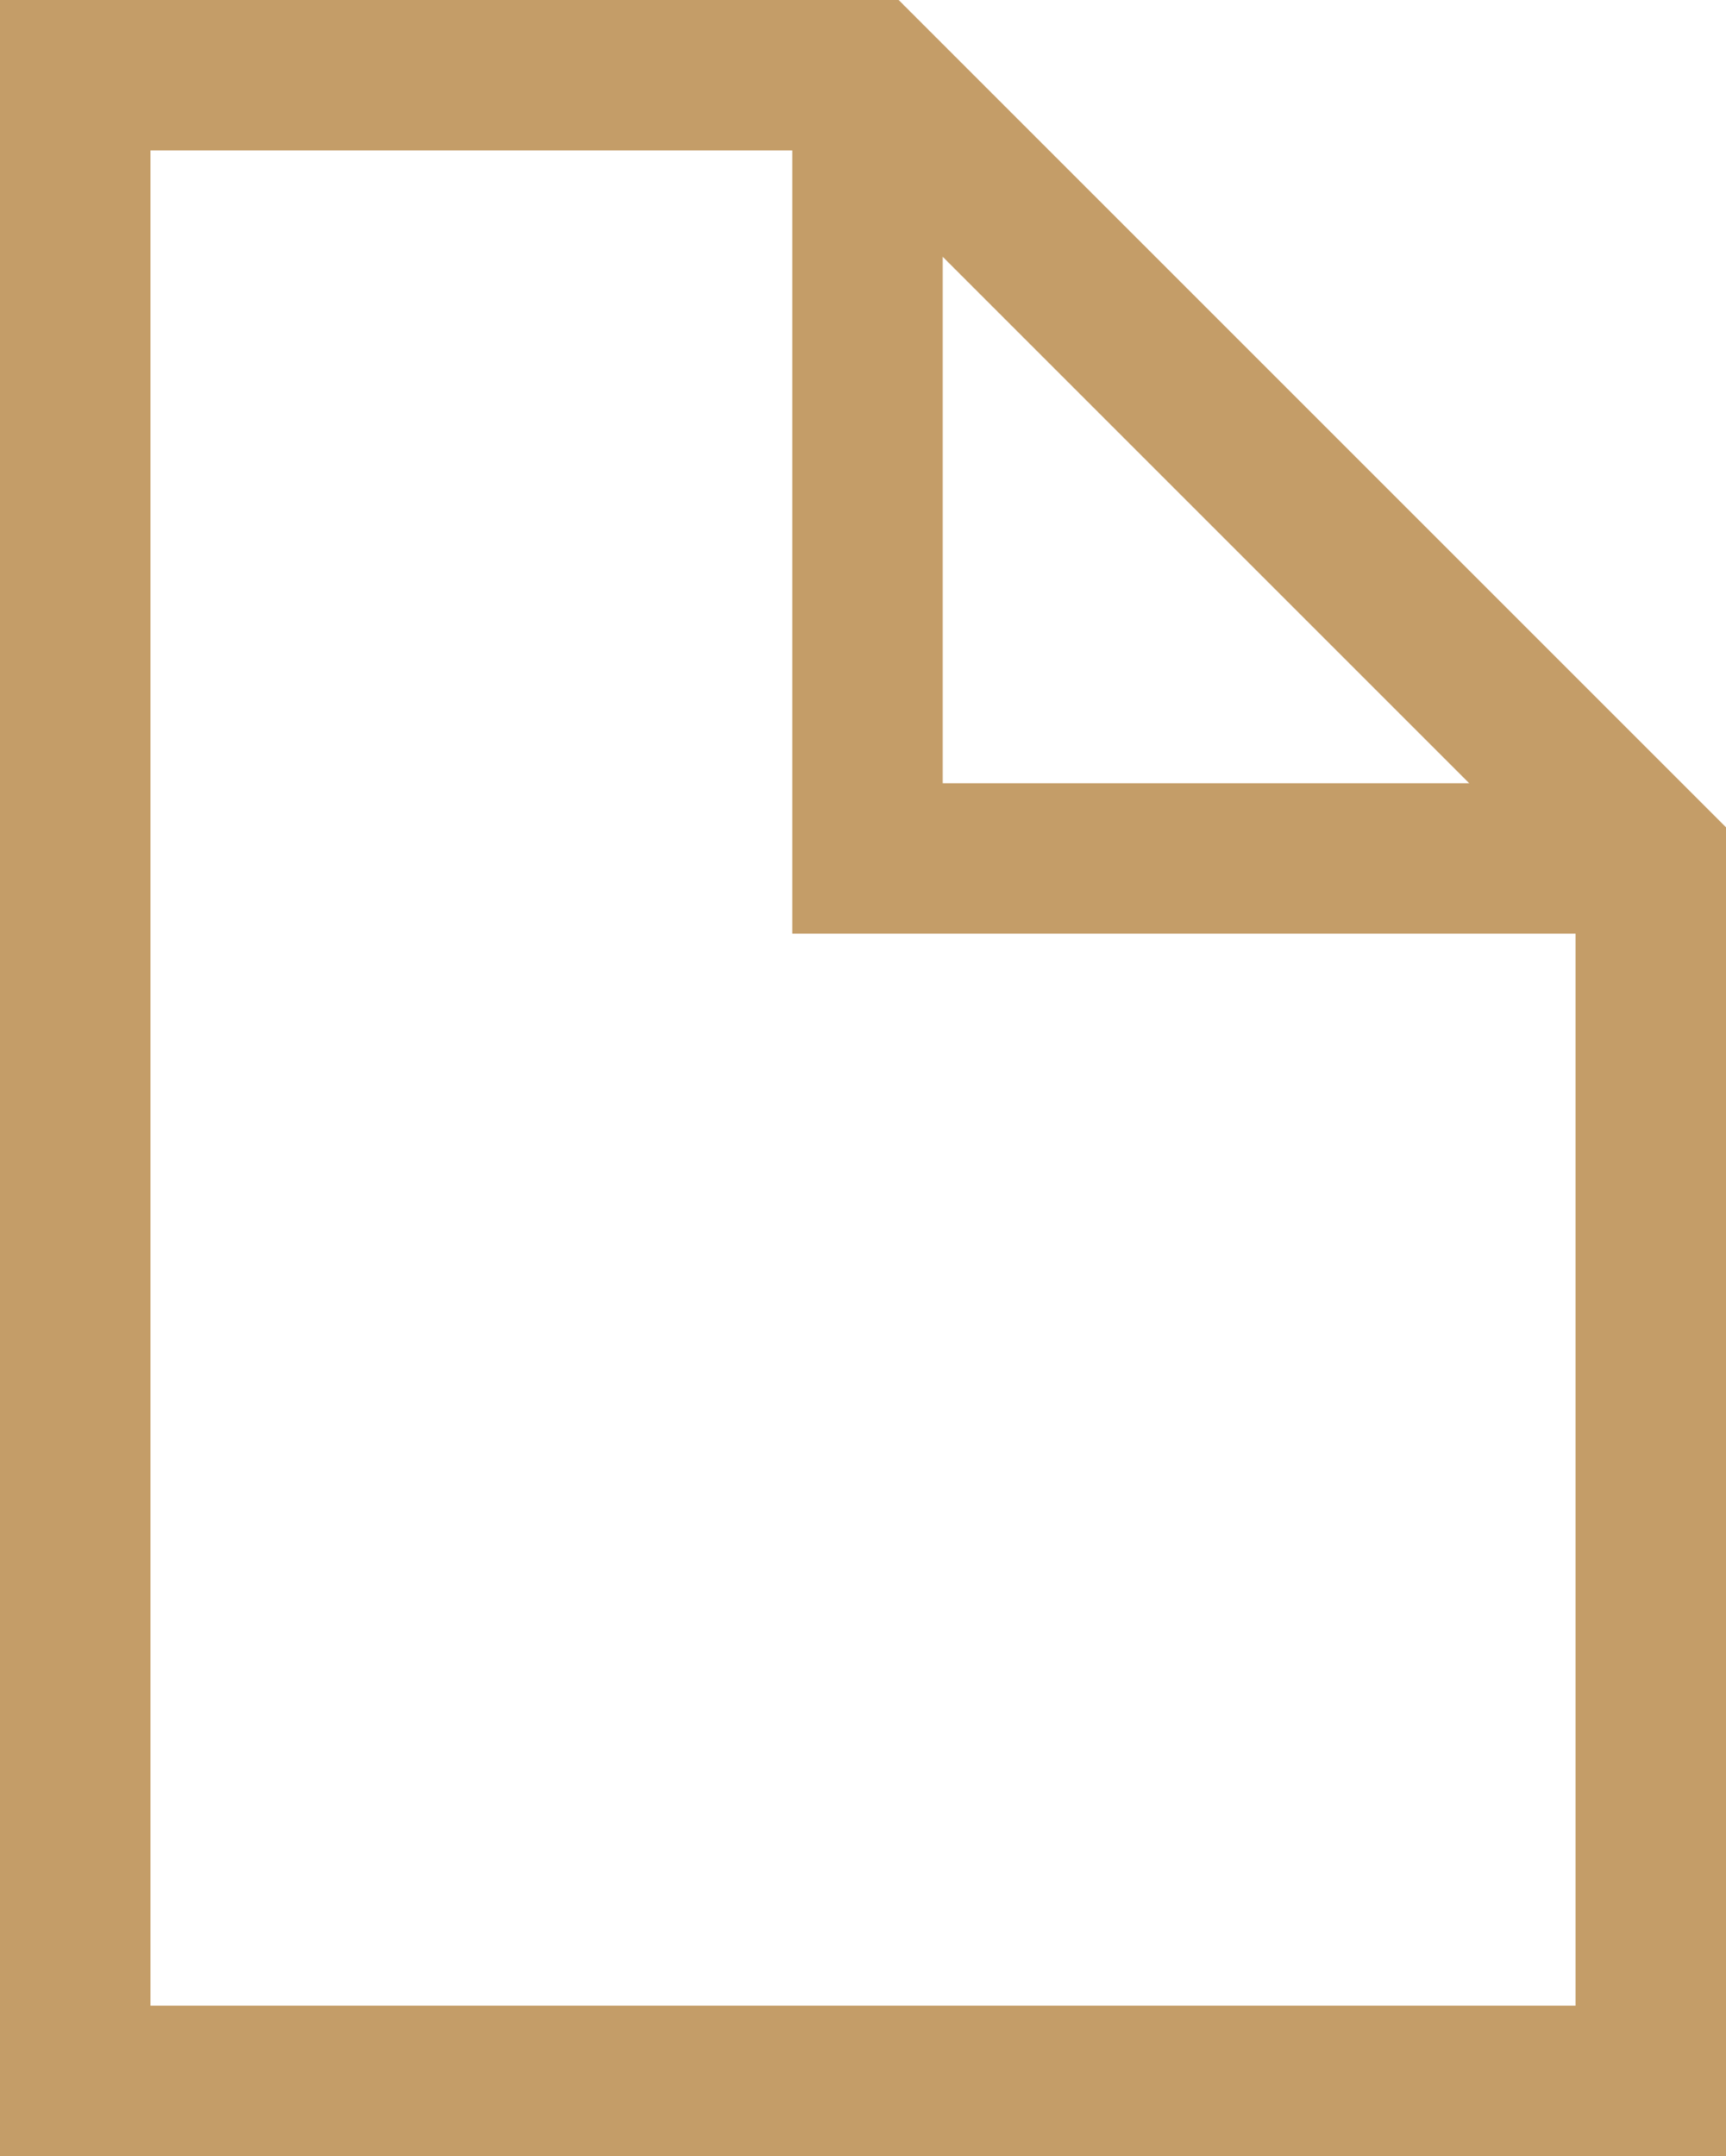
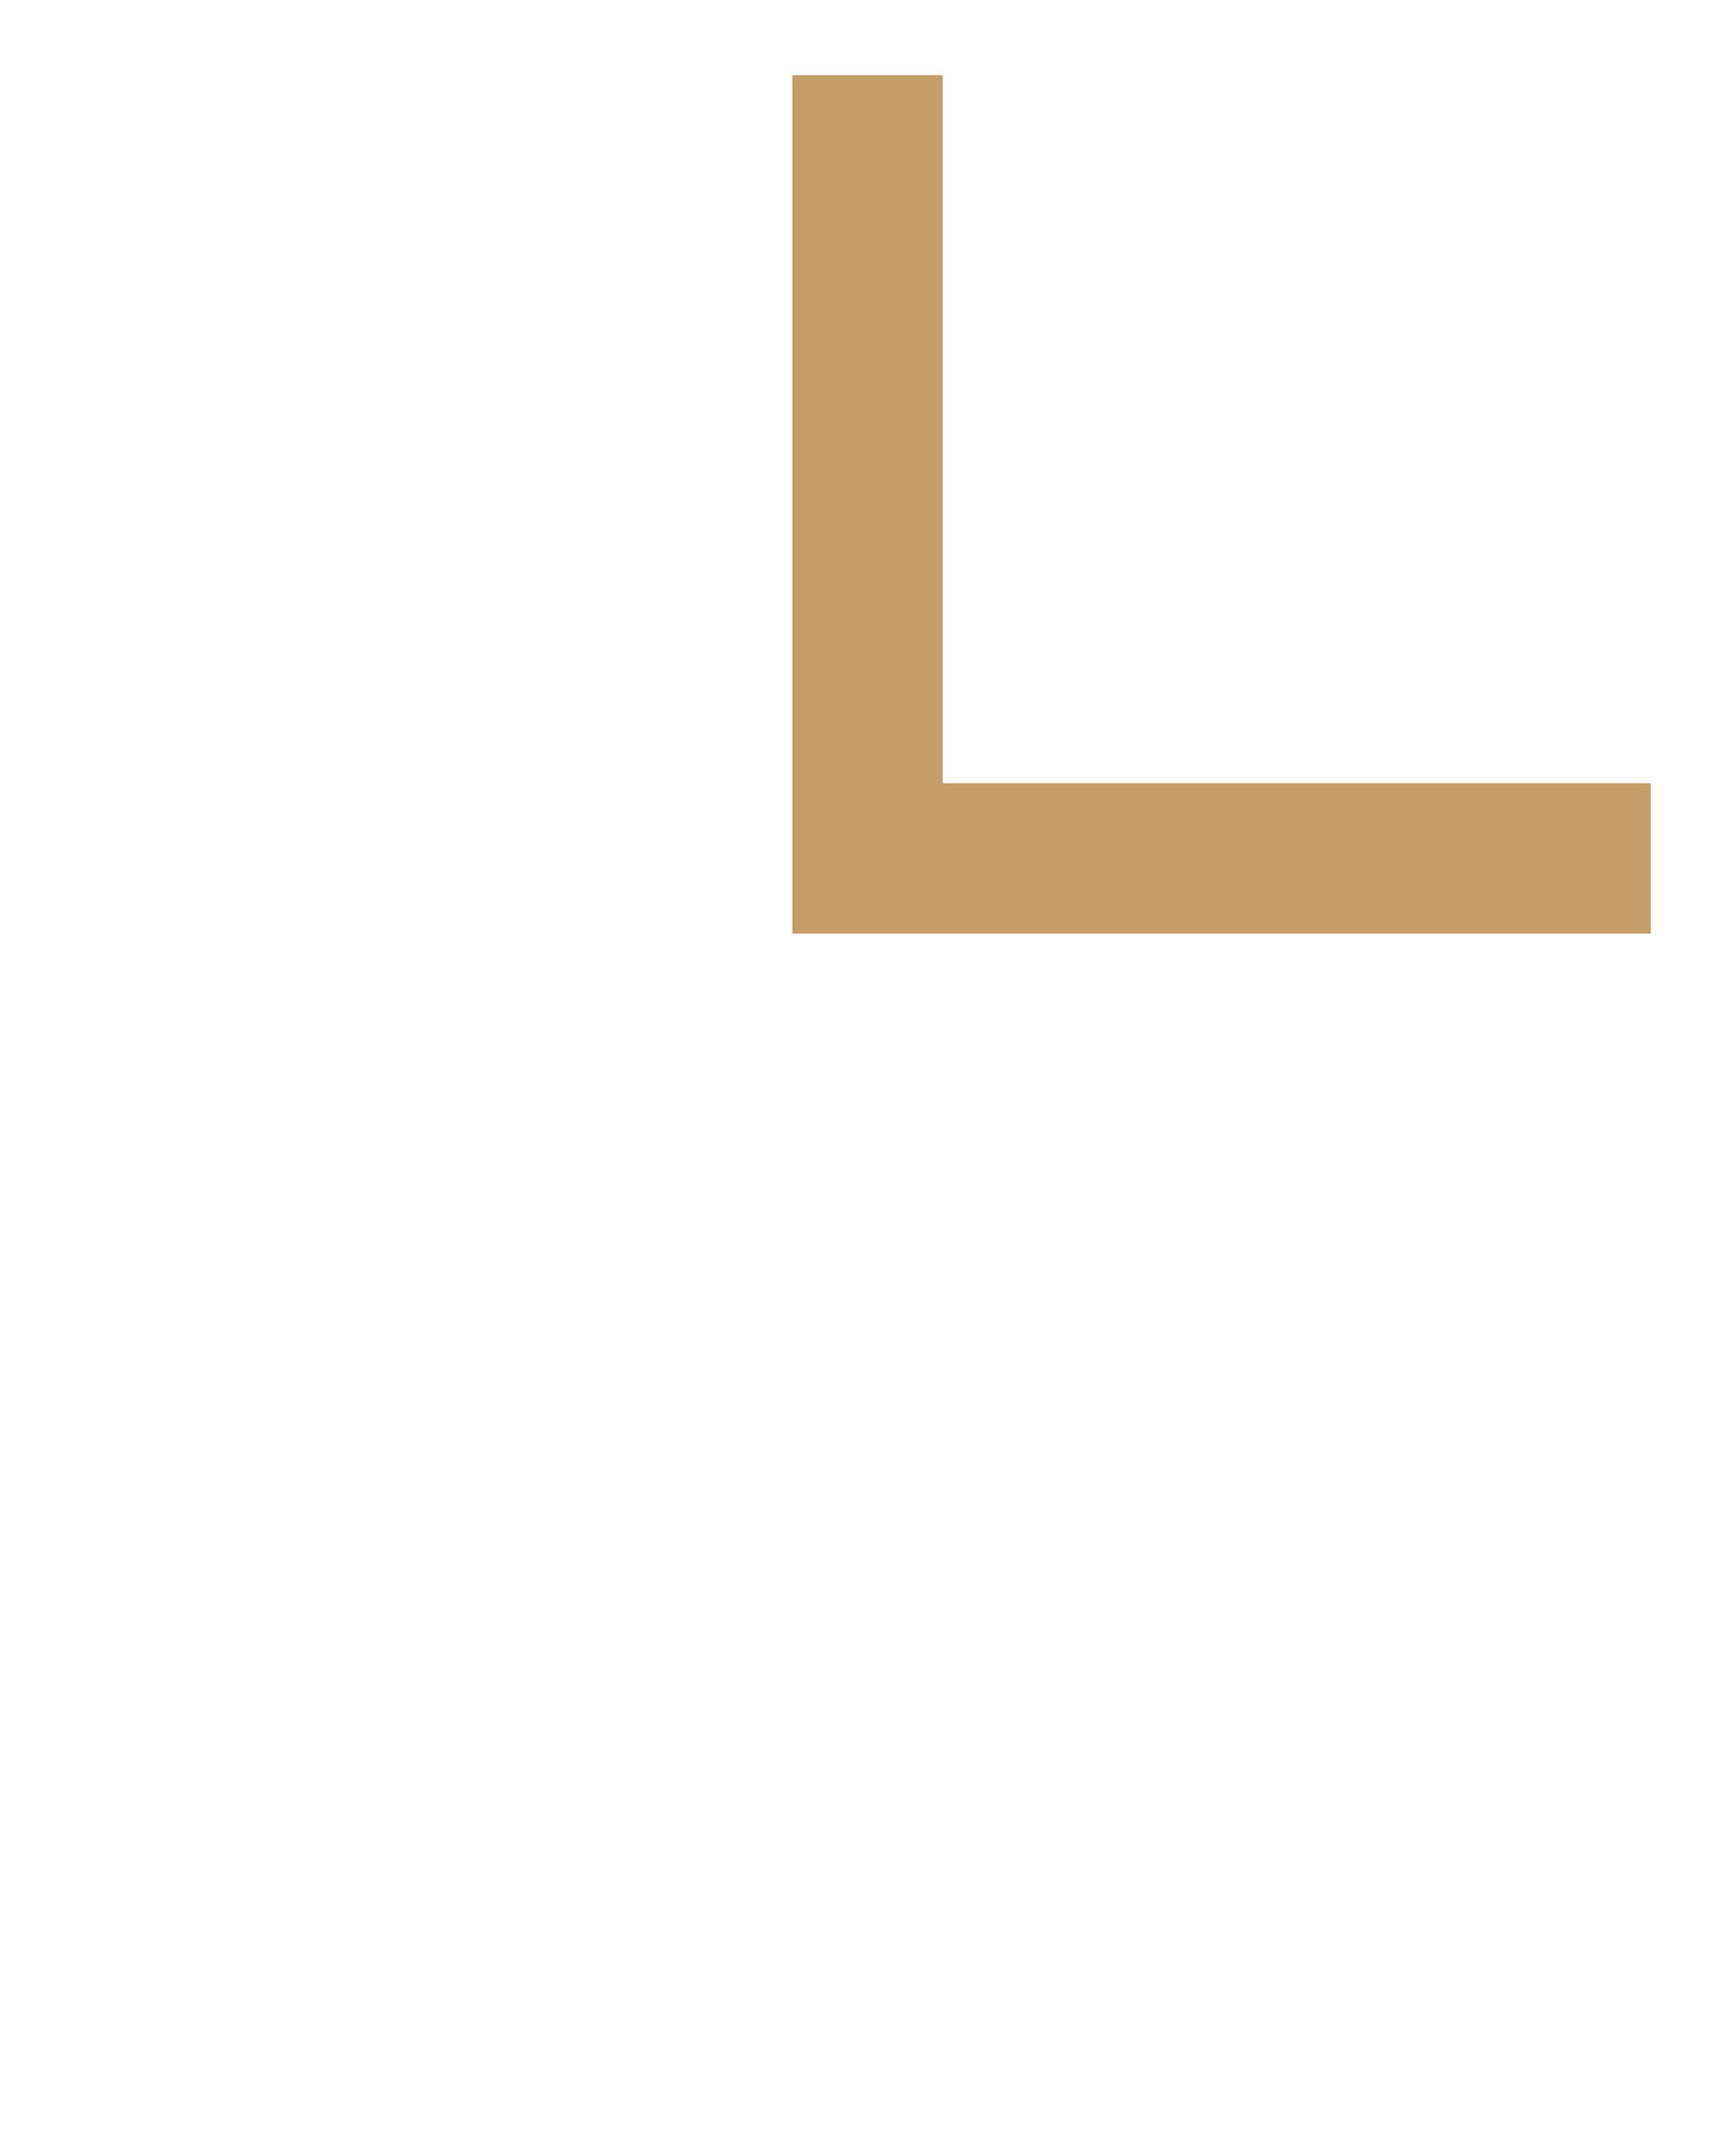
<svg xmlns="http://www.w3.org/2000/svg" viewBox="0 0 34.42 43">
  <defs>
    <style>.cls-1{fill:none;stroke:#c49d68;stroke-miterlimit:10;stroke-width:3px;}</style>
  </defs>
  <g id="Ebene_2" data-name="Ebene 2">
    <g id="Ebene_1-2" data-name="Ebene 1">
-       <polygon class="cls-1" points="1.5 1.5 17.3 1.5 32.92 17.12 32.92 41.5 1.5 41.5 1.5 1.5" />
      <polyline class="cls-1" points="17.3 1.5 17.3 17.12 32.92 17.12" />
    </g>
  </g>
</svg>